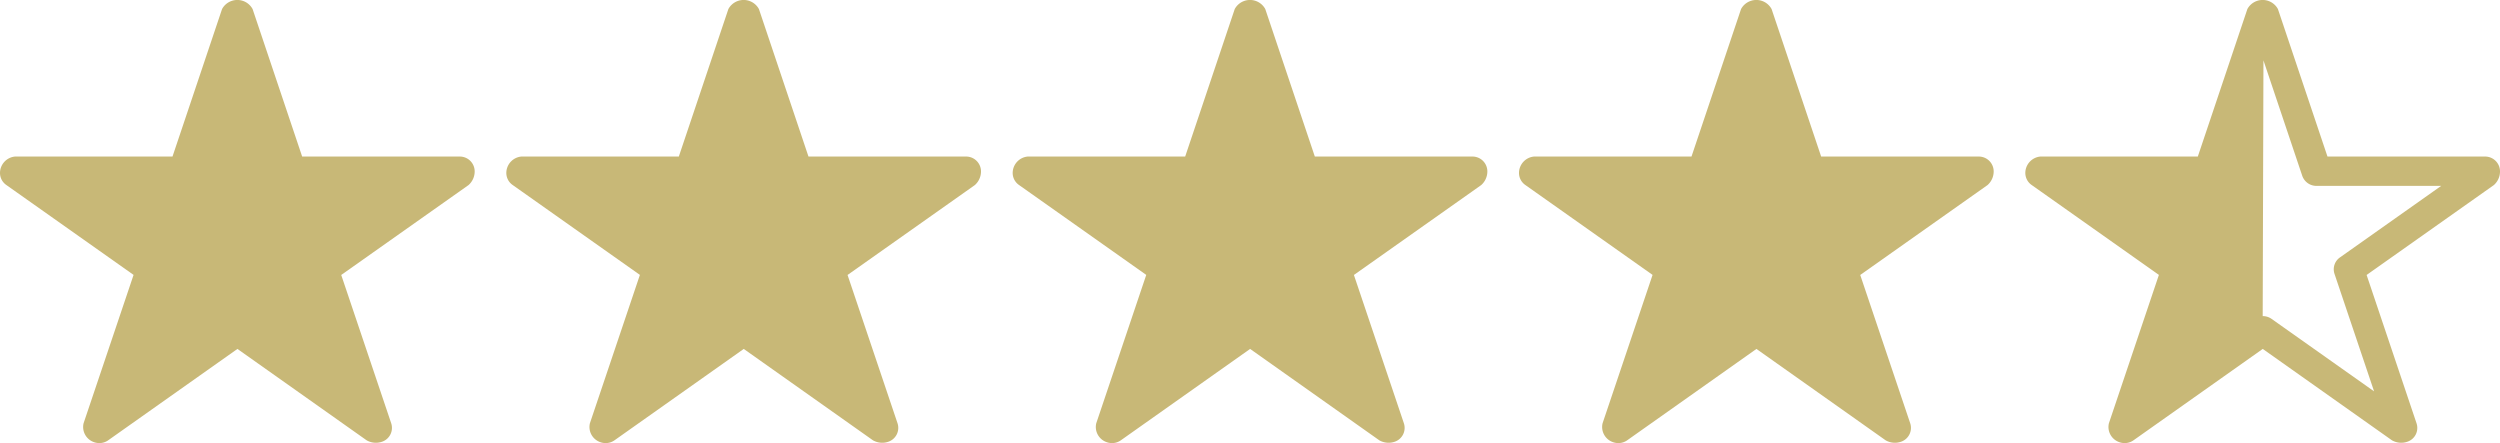
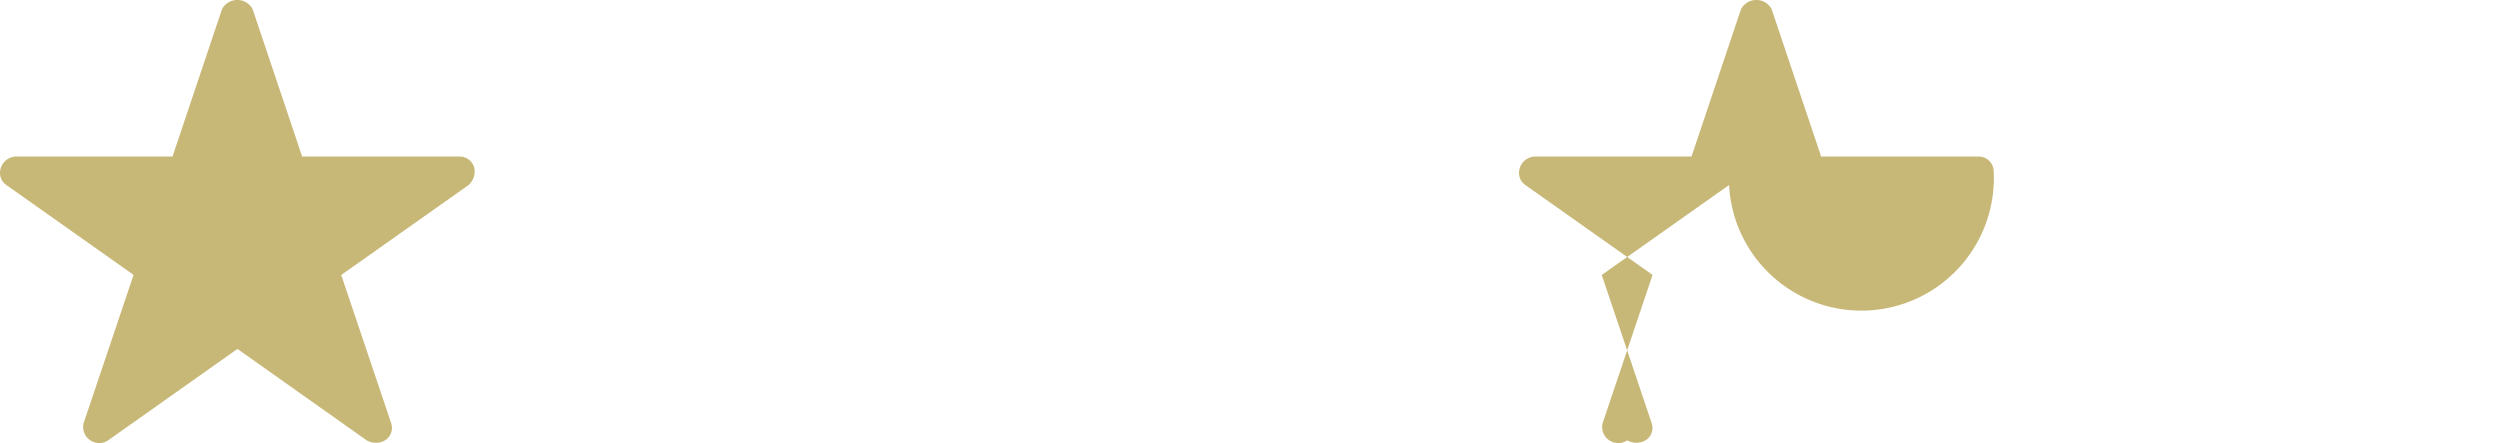
<svg xmlns="http://www.w3.org/2000/svg" width="79.001" height="14" viewBox="0 0 79.001 14">
  <g id="star4.5" transform="translate(-45.687 -2)">
    <path id="パス_4289" data-name="パス 4289" d="M-257.685,471.1a.47.47,0,0,0-.475-.464h-4.977l-1.566-4.661a.549.549,0,0,0-.965,0l-1.566,4.661h-4.976a.523.523,0,0,0-.475.523.463.463,0,0,0,.2.376l4.021,2.841-1.58,4.689a.507.507,0,0,0,.34.6.5.5,0,0,0,.158.026.483.483,0,0,0,.279-.088l4.085-2.888,4.083,2.888a.591.591,0,0,0,.483.046.462.462,0,0,0,.294-.582l-1.58-4.689,4.023-2.841A.576.576,0,0,0-257.685,471.1Z" transform="translate(318.372 -463.689)" fill="#c8b877" />
-     <path id="パス_4353" data-name="パス 4353" d="M-257.685,471.1a.47.47,0,0,0-.475-.464h-4.977l-1.566-4.661a.549.549,0,0,0-.965,0l-1.566,4.661h-4.976a.523.523,0,0,0-.475.523.463.463,0,0,0,.2.376l4.021,2.841-1.58,4.689a.507.507,0,0,0,.34.6.5.5,0,0,0,.158.026.483.483,0,0,0,.279-.088l4.085-2.888,4.083,2.888a.591.591,0,0,0,.483.046.462.462,0,0,0,.294-.582l-1.58-4.689,4.023-2.841A.576.576,0,0,0-257.685,471.1Z" transform="translate(334.372 -463.689)" fill="#c8b877" />
-     <path id="パス_4354" data-name="パス 4354" d="M-257.685,471.1a.47.47,0,0,0-.475-.464h-4.977l-1.566-4.661a.549.549,0,0,0-.965,0l-1.566,4.661h-4.976a.523.523,0,0,0-.475.523.463.463,0,0,0,.2.376l4.021,2.841-1.58,4.689a.507.507,0,0,0,.34.6.5.5,0,0,0,.158.026.483.483,0,0,0,.279-.088l4.085-2.888,4.083,2.888a.591.591,0,0,0,.483.046.462.462,0,0,0,.294-.582l-1.58-4.689,4.023-2.841A.576.576,0,0,0-257.685,471.1Z" transform="translate(350.373 -463.689)" fill="#c8b877" />
-     <path id="パス_4373" data-name="パス 4373" d="M-257.685,471.1a.47.47,0,0,0-.475-.464h-4.977l-1.566-4.661a.549.549,0,0,0-.965,0l-1.566,4.661h-4.976a.523.523,0,0,0-.475.523.463.463,0,0,0,.2.376l4.021,2.841-1.58,4.689a.507.507,0,0,0,.34.6.5.5,0,0,0,.158.026.483.483,0,0,0,.279-.088l4.085-2.888,4.083,2.888a.591.591,0,0,0,.483.046.462.462,0,0,0,.294-.582l-1.58-4.689,4.023-2.841A.576.576,0,0,0-257.685,471.1Z" transform="translate(366.373 -463.689)" fill="#c8b877" />
-     <path id="パス_4374" data-name="パス 4374" d="M-239.111,471.1a.47.47,0,0,0-.475-.464h-4.977l-1.566-4.661a.549.549,0,0,0-.965,0l-1.566,4.661h-4.976a.523.523,0,0,0-.475.523.463.463,0,0,0,.2.376l4.021,2.841-1.58,4.689a.507.507,0,0,0,.34.6.5.5,0,0,0,.158.026.483.483,0,0,0,.279-.088l4.085-2.888,4.083,2.888a.591.591,0,0,0,.483.046.459.459,0,0,0,.294-.582l-1.578-4.689,4.021-2.841A.572.572,0,0,0-239.111,471.1Zm-5.058,2.724a.457.457,0,0,0-.172.519l1.251,3.713-3.242-2.292a.482.482,0,0,0-.278-.086l.024-8.082,1.226,3.648a.473.473,0,0,0,.451.319h3.939Z" transform="translate(363.799 -463.689)" fill="#c8b877" />
+     <path id="パス_4373" data-name="パス 4373" d="M-257.685,471.1a.47.47,0,0,0-.475-.464h-4.977l-1.566-4.661a.549.549,0,0,0-.965,0l-1.566,4.661h-4.976a.523.523,0,0,0-.475.523.463.463,0,0,0,.2.376l4.021,2.841-1.58,4.689a.507.507,0,0,0,.34.6.5.5,0,0,0,.158.026.483.483,0,0,0,.279-.088a.591.591,0,0,0,.483.046.462.462,0,0,0,.294-.582l-1.58-4.689,4.023-2.841A.576.576,0,0,0-257.685,471.1Z" transform="translate(366.373 -463.689)" fill="#c8b877" />
  </g>
</svg>